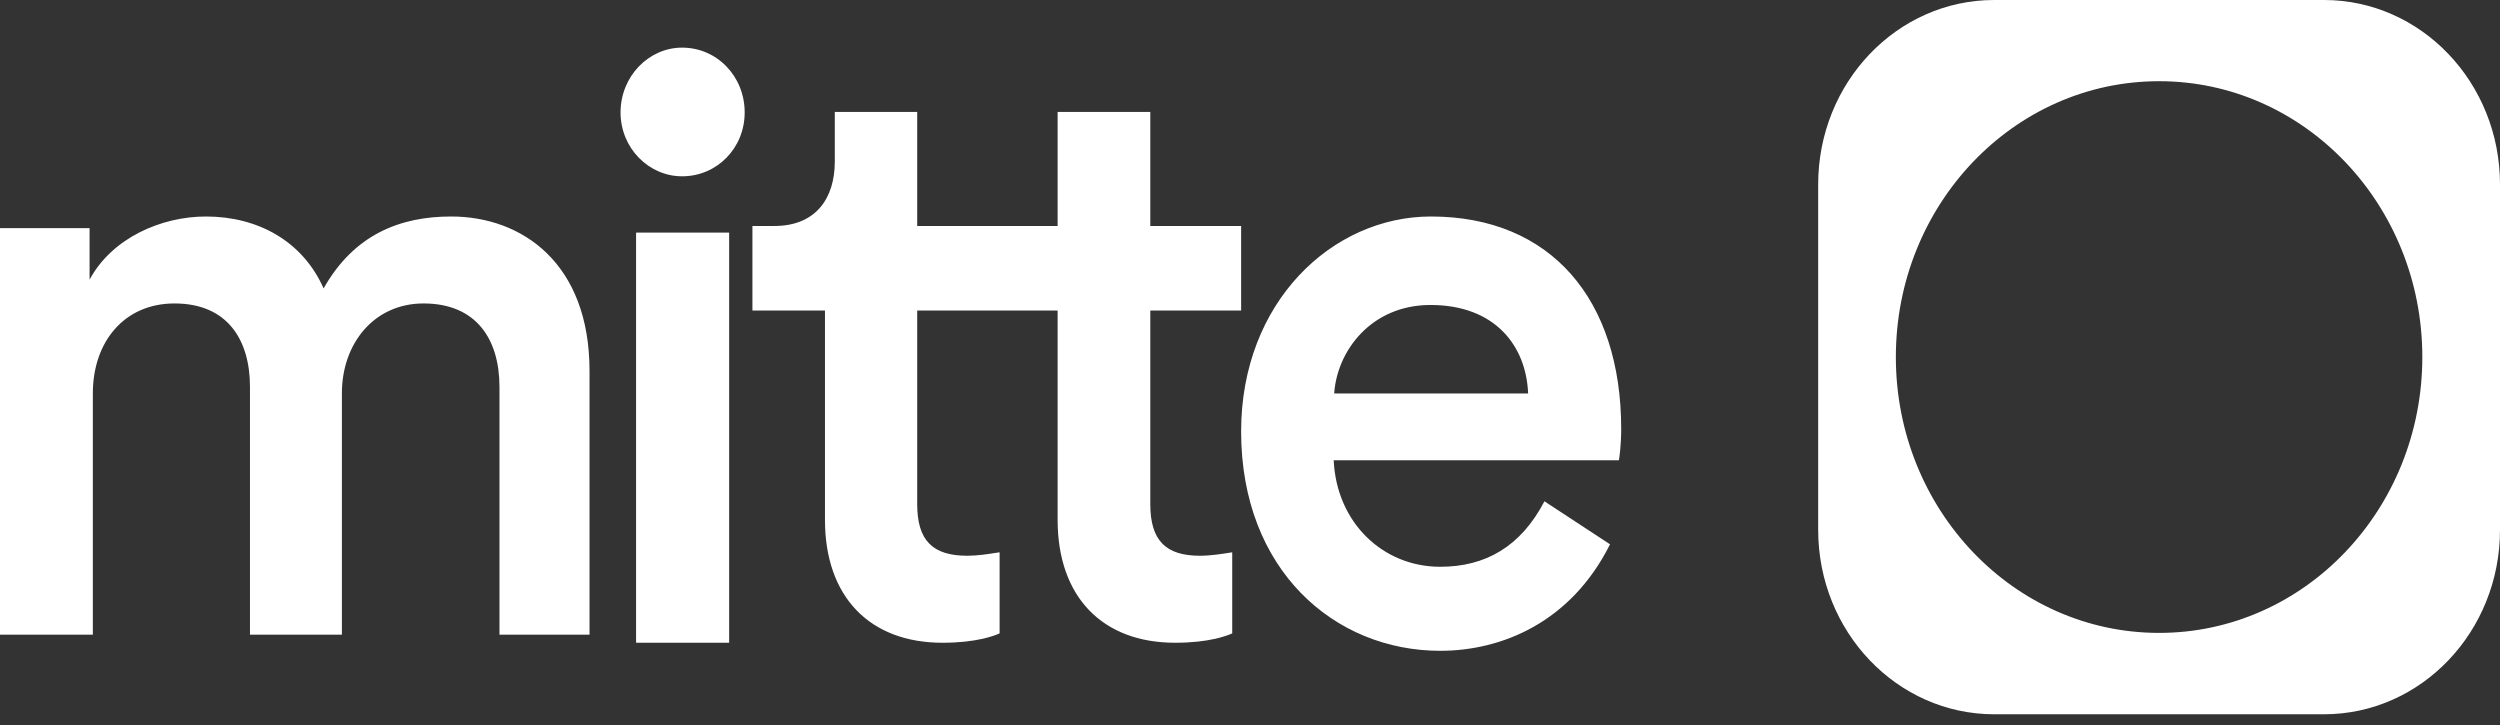
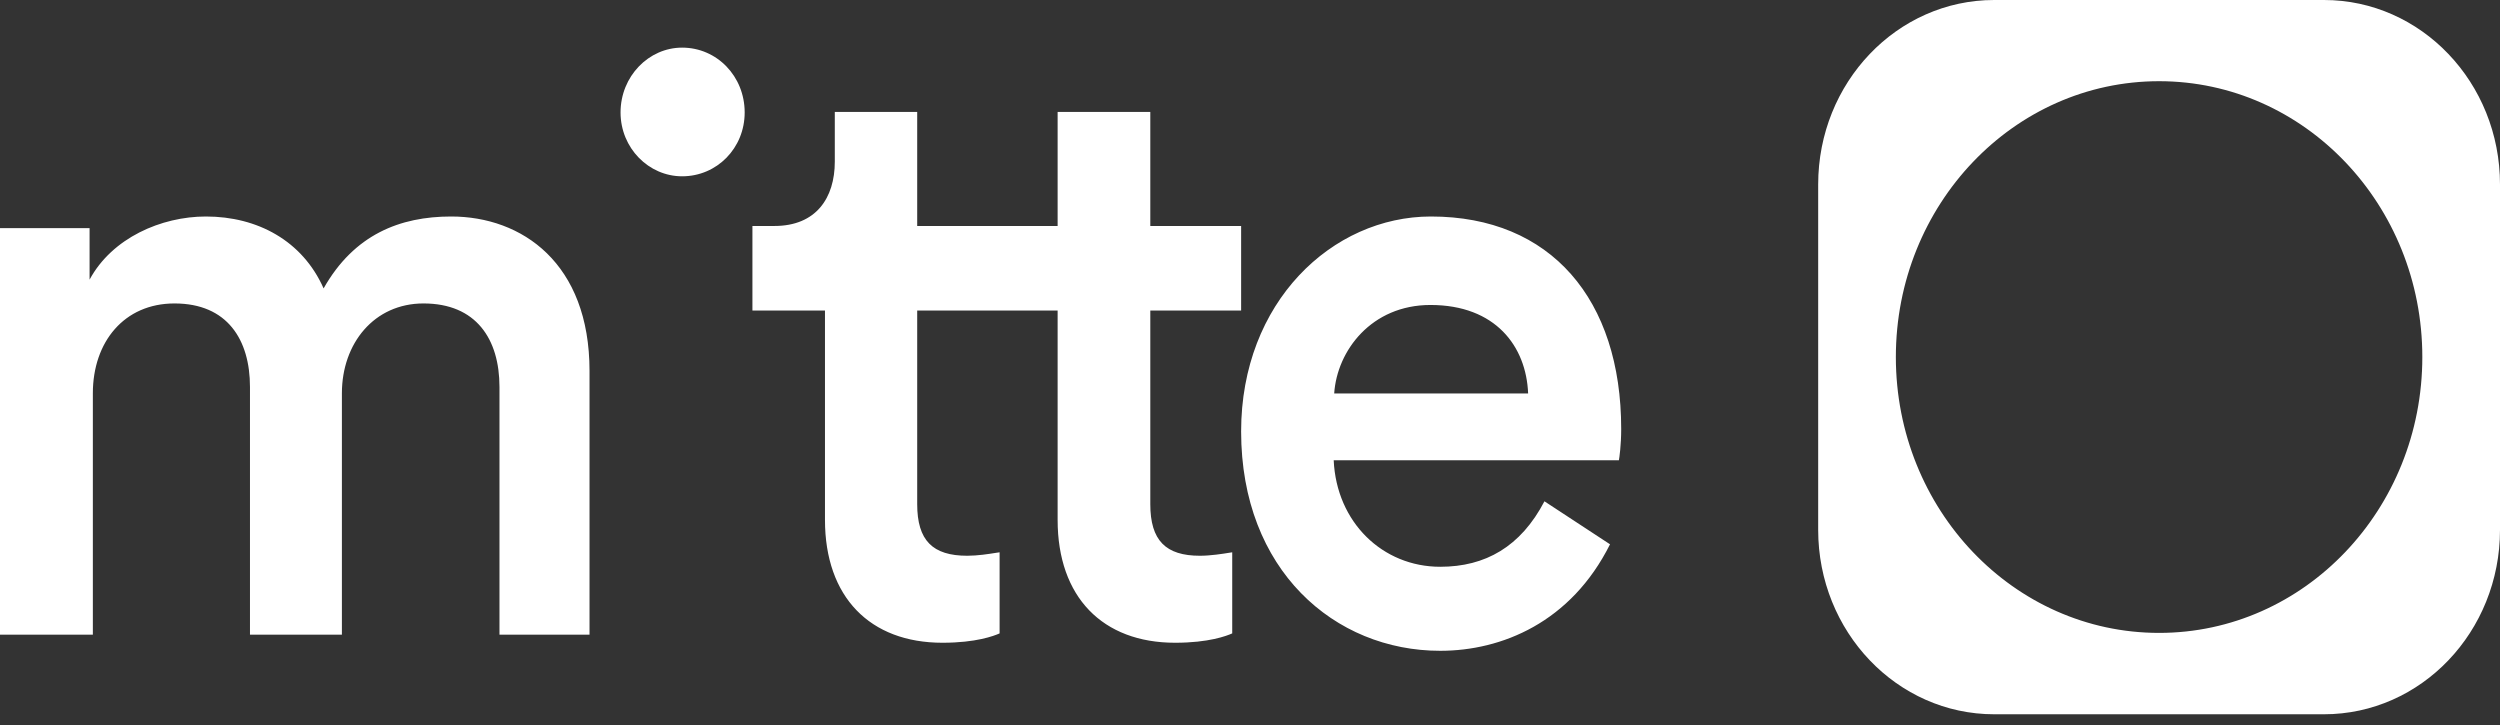
<svg xmlns="http://www.w3.org/2000/svg" width="100" height="29" viewBox="0 0 100 29" fill="none">
  <rect x="0" y="0" width="100" height="29" fill="#333333" stroke="none" />
-   <path fill-rule="evenodd" clip-rule="evenodd" d="M79.768 0H92.959C96.847 0 100 3.303 100 7.378V21.194C100 25.268 96.847 28.571 92.959 28.571H79.768C75.88 28.571 72.727 25.268 72.727 21.194V7.378C72.727 3.303 75.88 0 79.768 0ZM24.822 4.498C24.822 3.053 25.949 1.905 27.285 1.905C28.68 1.905 29.787 3.053 29.787 4.498C29.787 5.923 28.68 7.052 27.285 7.052C25.949 7.052 24.822 5.923 24.822 4.498ZM36.688 4.478V9.039H42.305V4.478H46.012V9.039H49.645V12.42H46.012V20.166C46.012 21.621 46.631 22.23 47.997 22.23C48.427 22.23 48.919 22.151 49.166 22.111L49.166 22.111L49.166 22.111C49.22 22.103 49.262 22.096 49.289 22.092V25.336C49.065 25.435 48.353 25.71 47.005 25.71C44.103 25.71 42.305 23.882 42.305 20.795V12.42H36.688V20.166C36.688 21.621 37.306 22.23 38.691 22.23C39.1 22.23 39.555 22.159 39.815 22.117C39.889 22.106 39.947 22.097 39.984 22.092V25.336C39.759 25.435 39.047 25.71 37.699 25.71C34.797 25.71 32.999 23.882 32.999 20.795V12.42H30.097V9.039H30.977C32.644 9.039 33.392 7.918 33.392 6.464V4.478H36.688ZM57.218 12.199C54.859 12.199 53.481 14.025 53.368 15.738H61.125C61.05 13.854 59.823 12.199 57.218 12.199ZM64.848 17.16C64.848 11.982 62.038 8.66 57.237 8.66C53.292 8.66 49.645 12.08 49.645 17.258C49.645 22.808 53.385 26.032 57.609 26.032C60.065 26.032 62.838 24.898 64.401 21.772L61.778 20.052C60.828 21.869 59.414 22.671 57.609 22.671C55.302 22.671 53.46 20.892 53.348 18.411H64.755C64.773 18.333 64.848 17.805 64.848 17.16ZM25.443 25.71H29.166V9.304H25.443V25.71ZM12.944 11.536C14.164 9.379 16.002 8.66 18.047 8.66C20.88 8.66 23.581 10.525 23.581 14.838V25.388H19.979V15.479C19.979 13.556 19.041 12.138 16.94 12.138C14.97 12.138 13.676 13.731 13.676 15.732V25.388H9.999V15.479C9.999 13.595 9.099 12.138 6.979 12.138C4.971 12.138 3.714 13.672 3.714 15.732V25.388H0V9.126H3.583V11.186C4.484 9.515 6.454 8.66 8.236 8.66C10.299 8.66 12.1 9.632 12.944 11.536ZM86.364 25.316C80.548 25.316 75.834 20.376 75.834 14.282C75.834 8.189 80.548 3.248 86.364 3.248C92.179 3.248 96.893 8.189 96.893 14.282C96.893 20.376 92.179 25.316 86.364 25.316Z" fill="white" />
+   <path fill-rule="evenodd" clip-rule="evenodd" d="M79.768 0H92.959C96.847 0 100 3.303 100 7.378V21.194C100 25.268 96.847 28.571 92.959 28.571H79.768C75.88 28.571 72.727 25.268 72.727 21.194V7.378C72.727 3.303 75.88 0 79.768 0ZM24.822 4.498C24.822 3.053 25.949 1.905 27.285 1.905C28.68 1.905 29.787 3.053 29.787 4.498C29.787 5.923 28.68 7.052 27.285 7.052C25.949 7.052 24.822 5.923 24.822 4.498ZM36.688 4.478V9.039H42.305V4.478H46.012V9.039H49.645V12.42H46.012V20.166C46.012 21.621 46.631 22.23 47.997 22.23C48.427 22.23 48.919 22.151 49.166 22.111L49.166 22.111L49.166 22.111C49.22 22.103 49.262 22.096 49.289 22.092V25.336C49.065 25.435 48.353 25.71 47.005 25.71C44.103 25.71 42.305 23.882 42.305 20.795V12.42H36.688V20.166C36.688 21.621 37.306 22.23 38.691 22.23C39.1 22.23 39.555 22.159 39.815 22.117C39.889 22.106 39.947 22.097 39.984 22.092V25.336C39.759 25.435 39.047 25.71 37.699 25.71C34.797 25.71 32.999 23.882 32.999 20.795V12.42H30.097V9.039H30.977C32.644 9.039 33.392 7.918 33.392 6.464V4.478H36.688ZM57.218 12.199C54.859 12.199 53.481 14.025 53.368 15.738H61.125C61.05 13.854 59.823 12.199 57.218 12.199ZM64.848 17.16C64.848 11.982 62.038 8.66 57.237 8.66C53.292 8.66 49.645 12.08 49.645 17.258C49.645 22.808 53.385 26.032 57.609 26.032C60.065 26.032 62.838 24.898 64.401 21.772L61.778 20.052C60.828 21.869 59.414 22.671 57.609 22.671C55.302 22.671 53.46 20.892 53.348 18.411H64.755C64.773 18.333 64.848 17.805 64.848 17.16ZM25.443 25.71H29.166V9.304V25.71ZM12.944 11.536C14.164 9.379 16.002 8.66 18.047 8.66C20.88 8.66 23.581 10.525 23.581 14.838V25.388H19.979V15.479C19.979 13.556 19.041 12.138 16.94 12.138C14.97 12.138 13.676 13.731 13.676 15.732V25.388H9.999V15.479C9.999 13.595 9.099 12.138 6.979 12.138C4.971 12.138 3.714 13.672 3.714 15.732V25.388H0V9.126H3.583V11.186C4.484 9.515 6.454 8.66 8.236 8.66C10.299 8.66 12.1 9.632 12.944 11.536ZM86.364 25.316C80.548 25.316 75.834 20.376 75.834 14.282C75.834 8.189 80.548 3.248 86.364 3.248C92.179 3.248 96.893 8.189 96.893 14.282C96.893 20.376 92.179 25.316 86.364 25.316Z" fill="white" />
</svg>